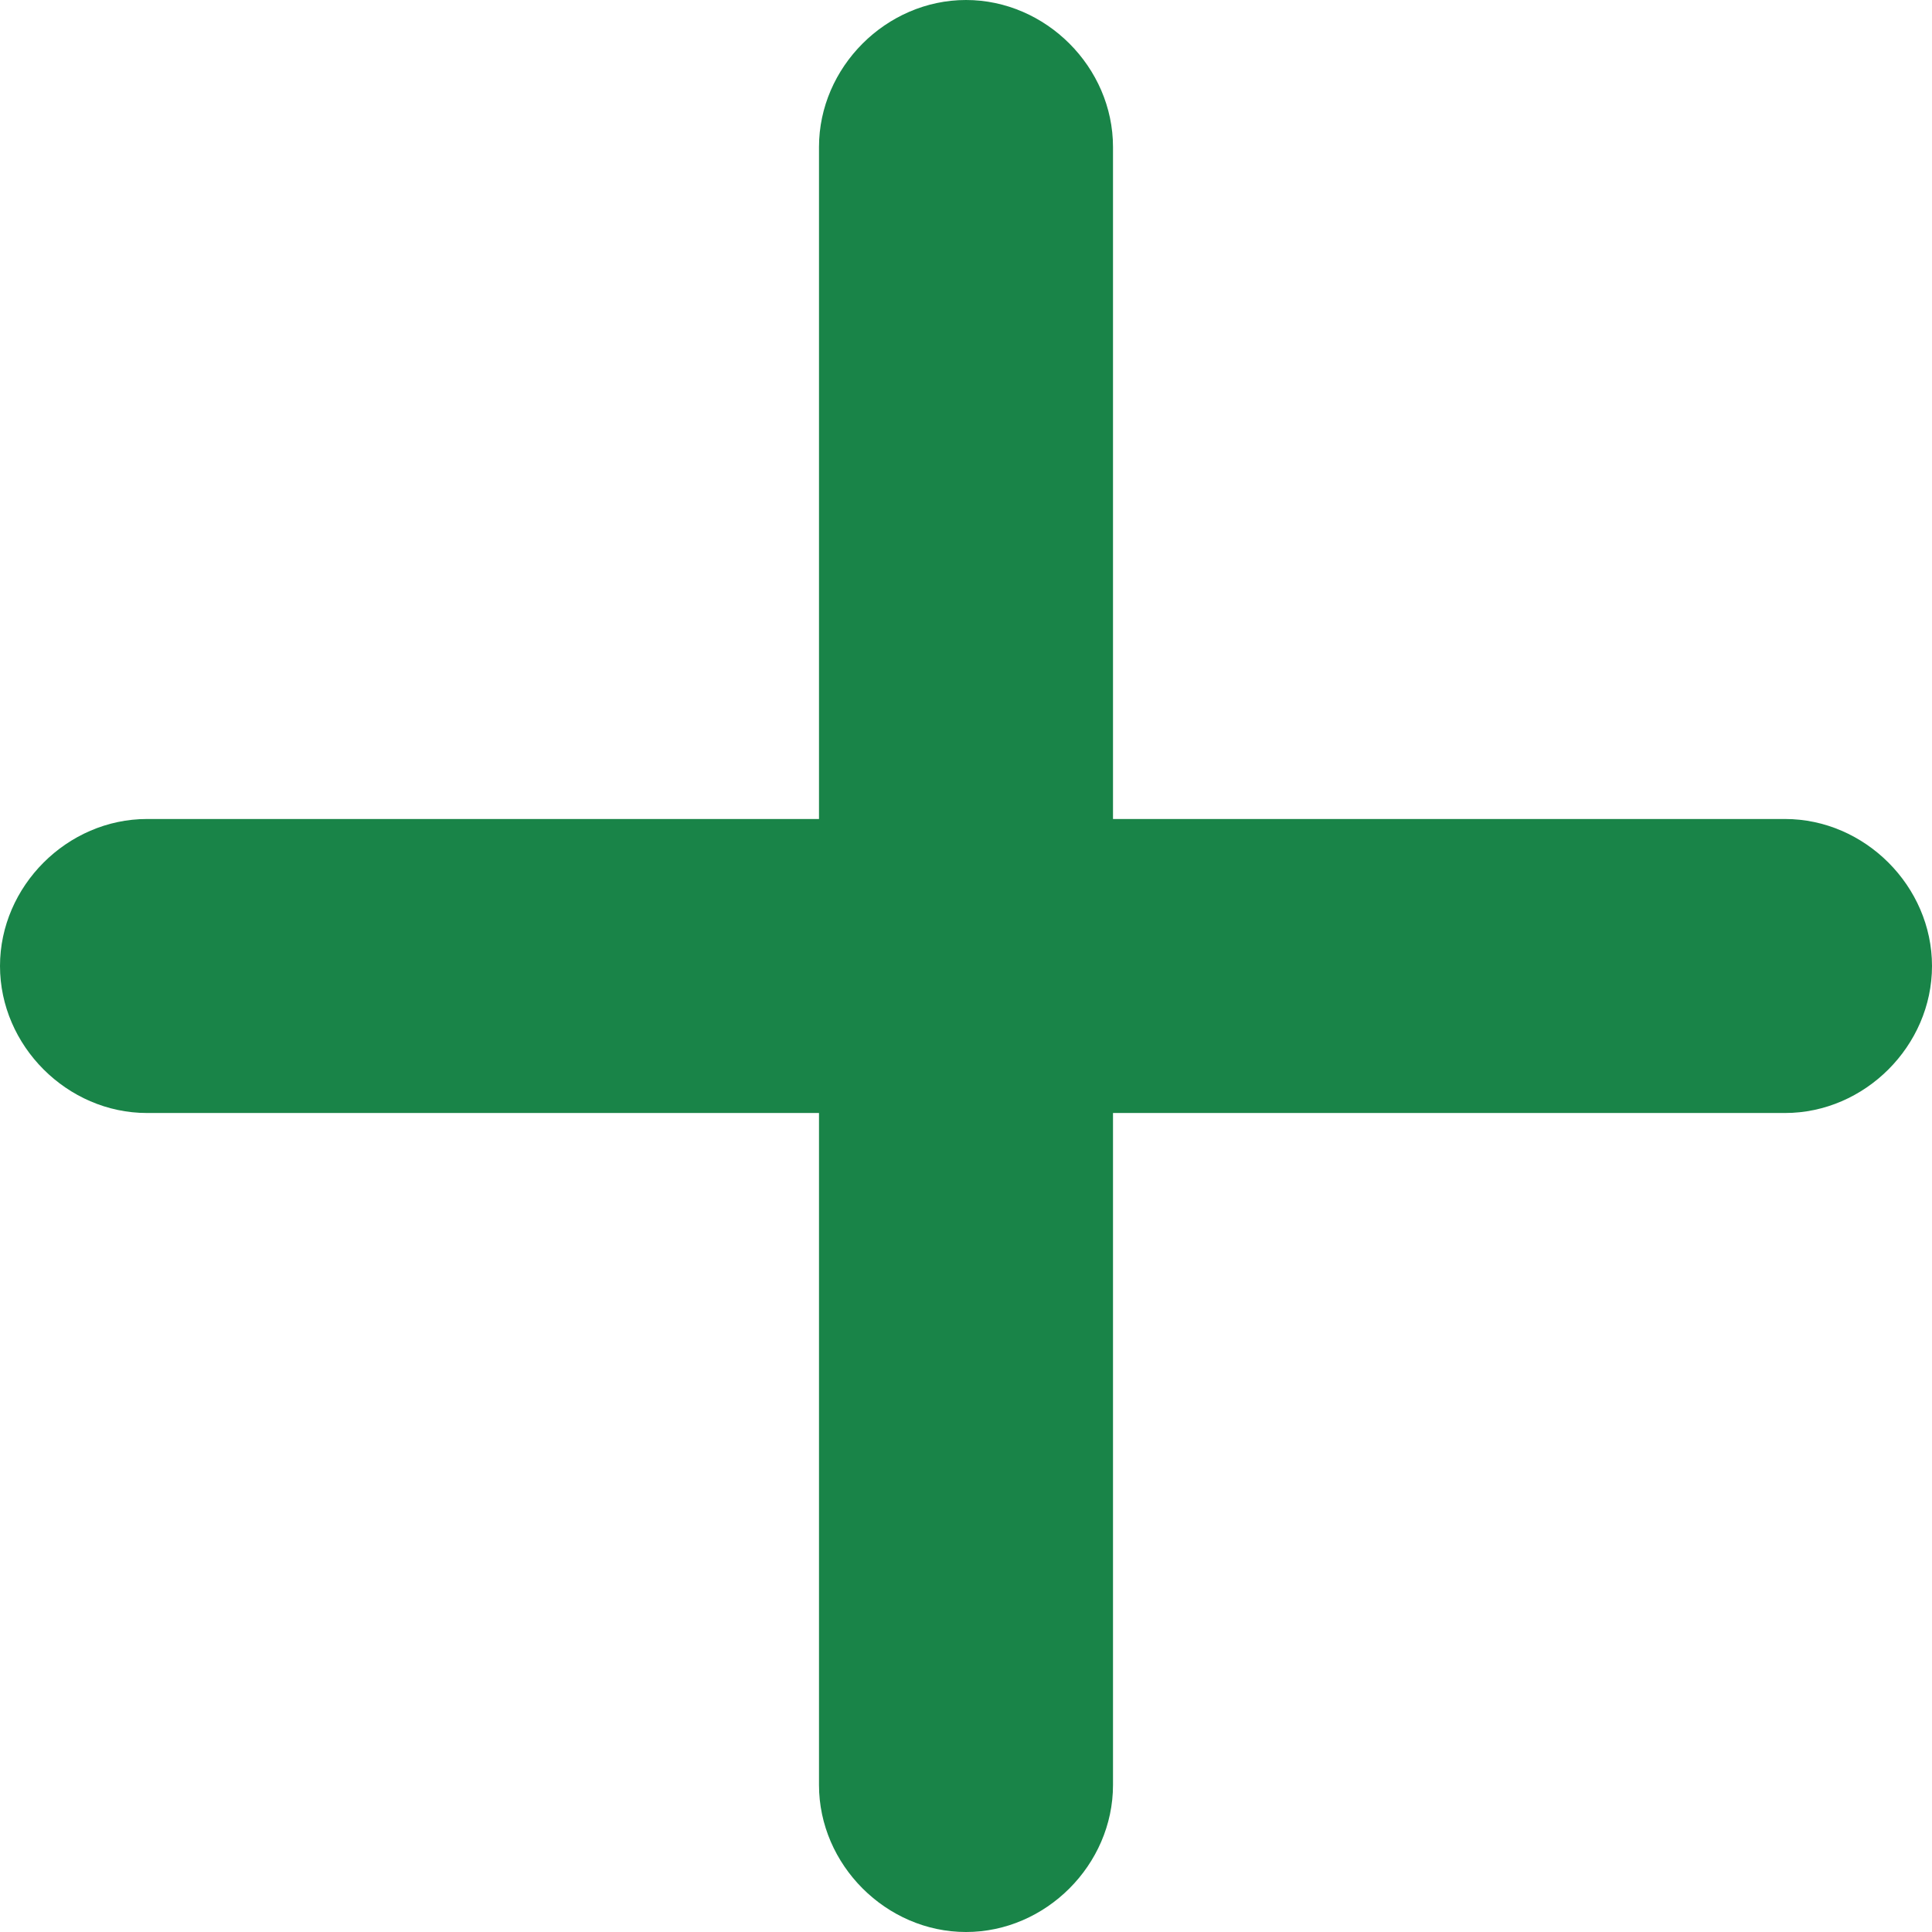
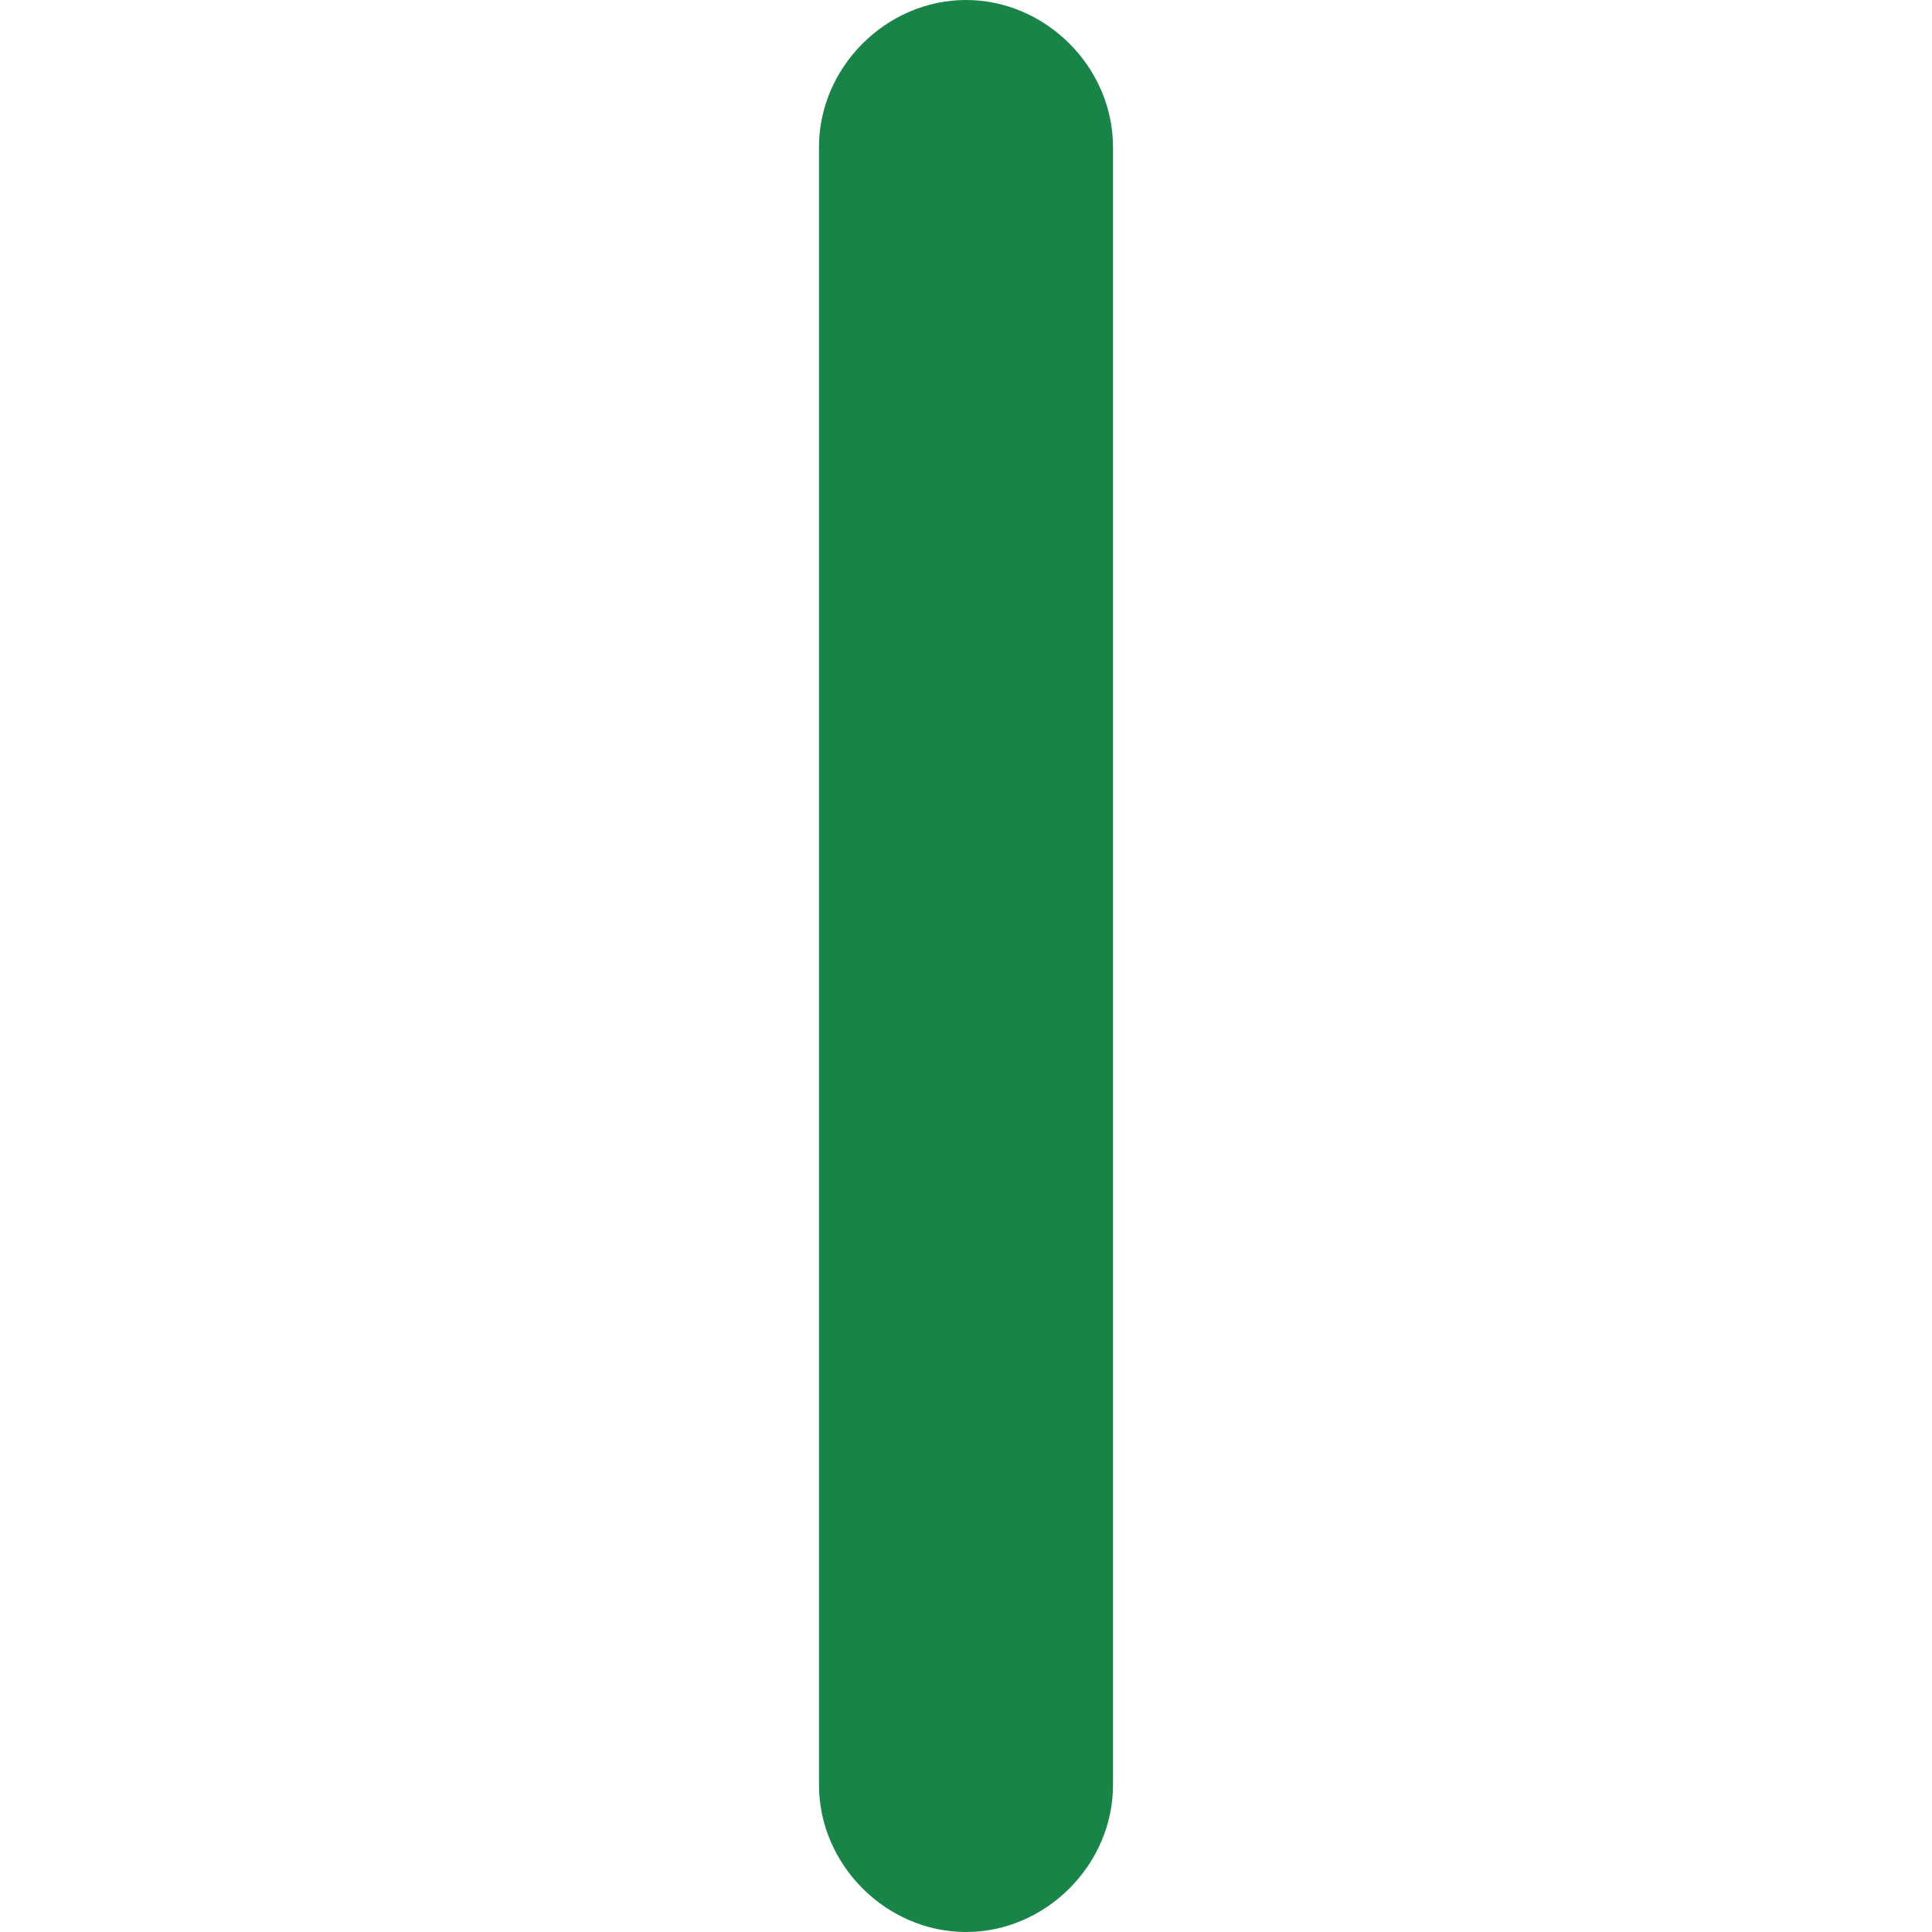
<svg xmlns="http://www.w3.org/2000/svg" fill="#000000" height="46" preserveAspectRatio="xMidYMid meet" version="1" viewBox="0.0 0.0 46.0 46.0" width="46" zoomAndPan="magnify">
  <g id="change1_1">
-     <path d="M42.5,26.5h-39C1.6,26.5,0,24.9,0,23v0c0-1.9,1.6-3.5,3.5-3.5h39c1.9,0,3.5,1.6,3.5,3.5v0 C46,24.9,44.4,26.5,42.5,26.5z" fill="#198448" />
-   </g>
+     </g>
  <g id="change1_2">
    <path d="M19.5,42.5v-39C19.5,1.6,21.1,0,23,0h0c1.9,0,3.5,1.6,3.5,3.5v39c0,1.9-1.6,3.5-3.5,3.5h0 C21.1,46,19.5,44.4,19.5,42.5z" fill="#198448" />
  </g>
</svg>